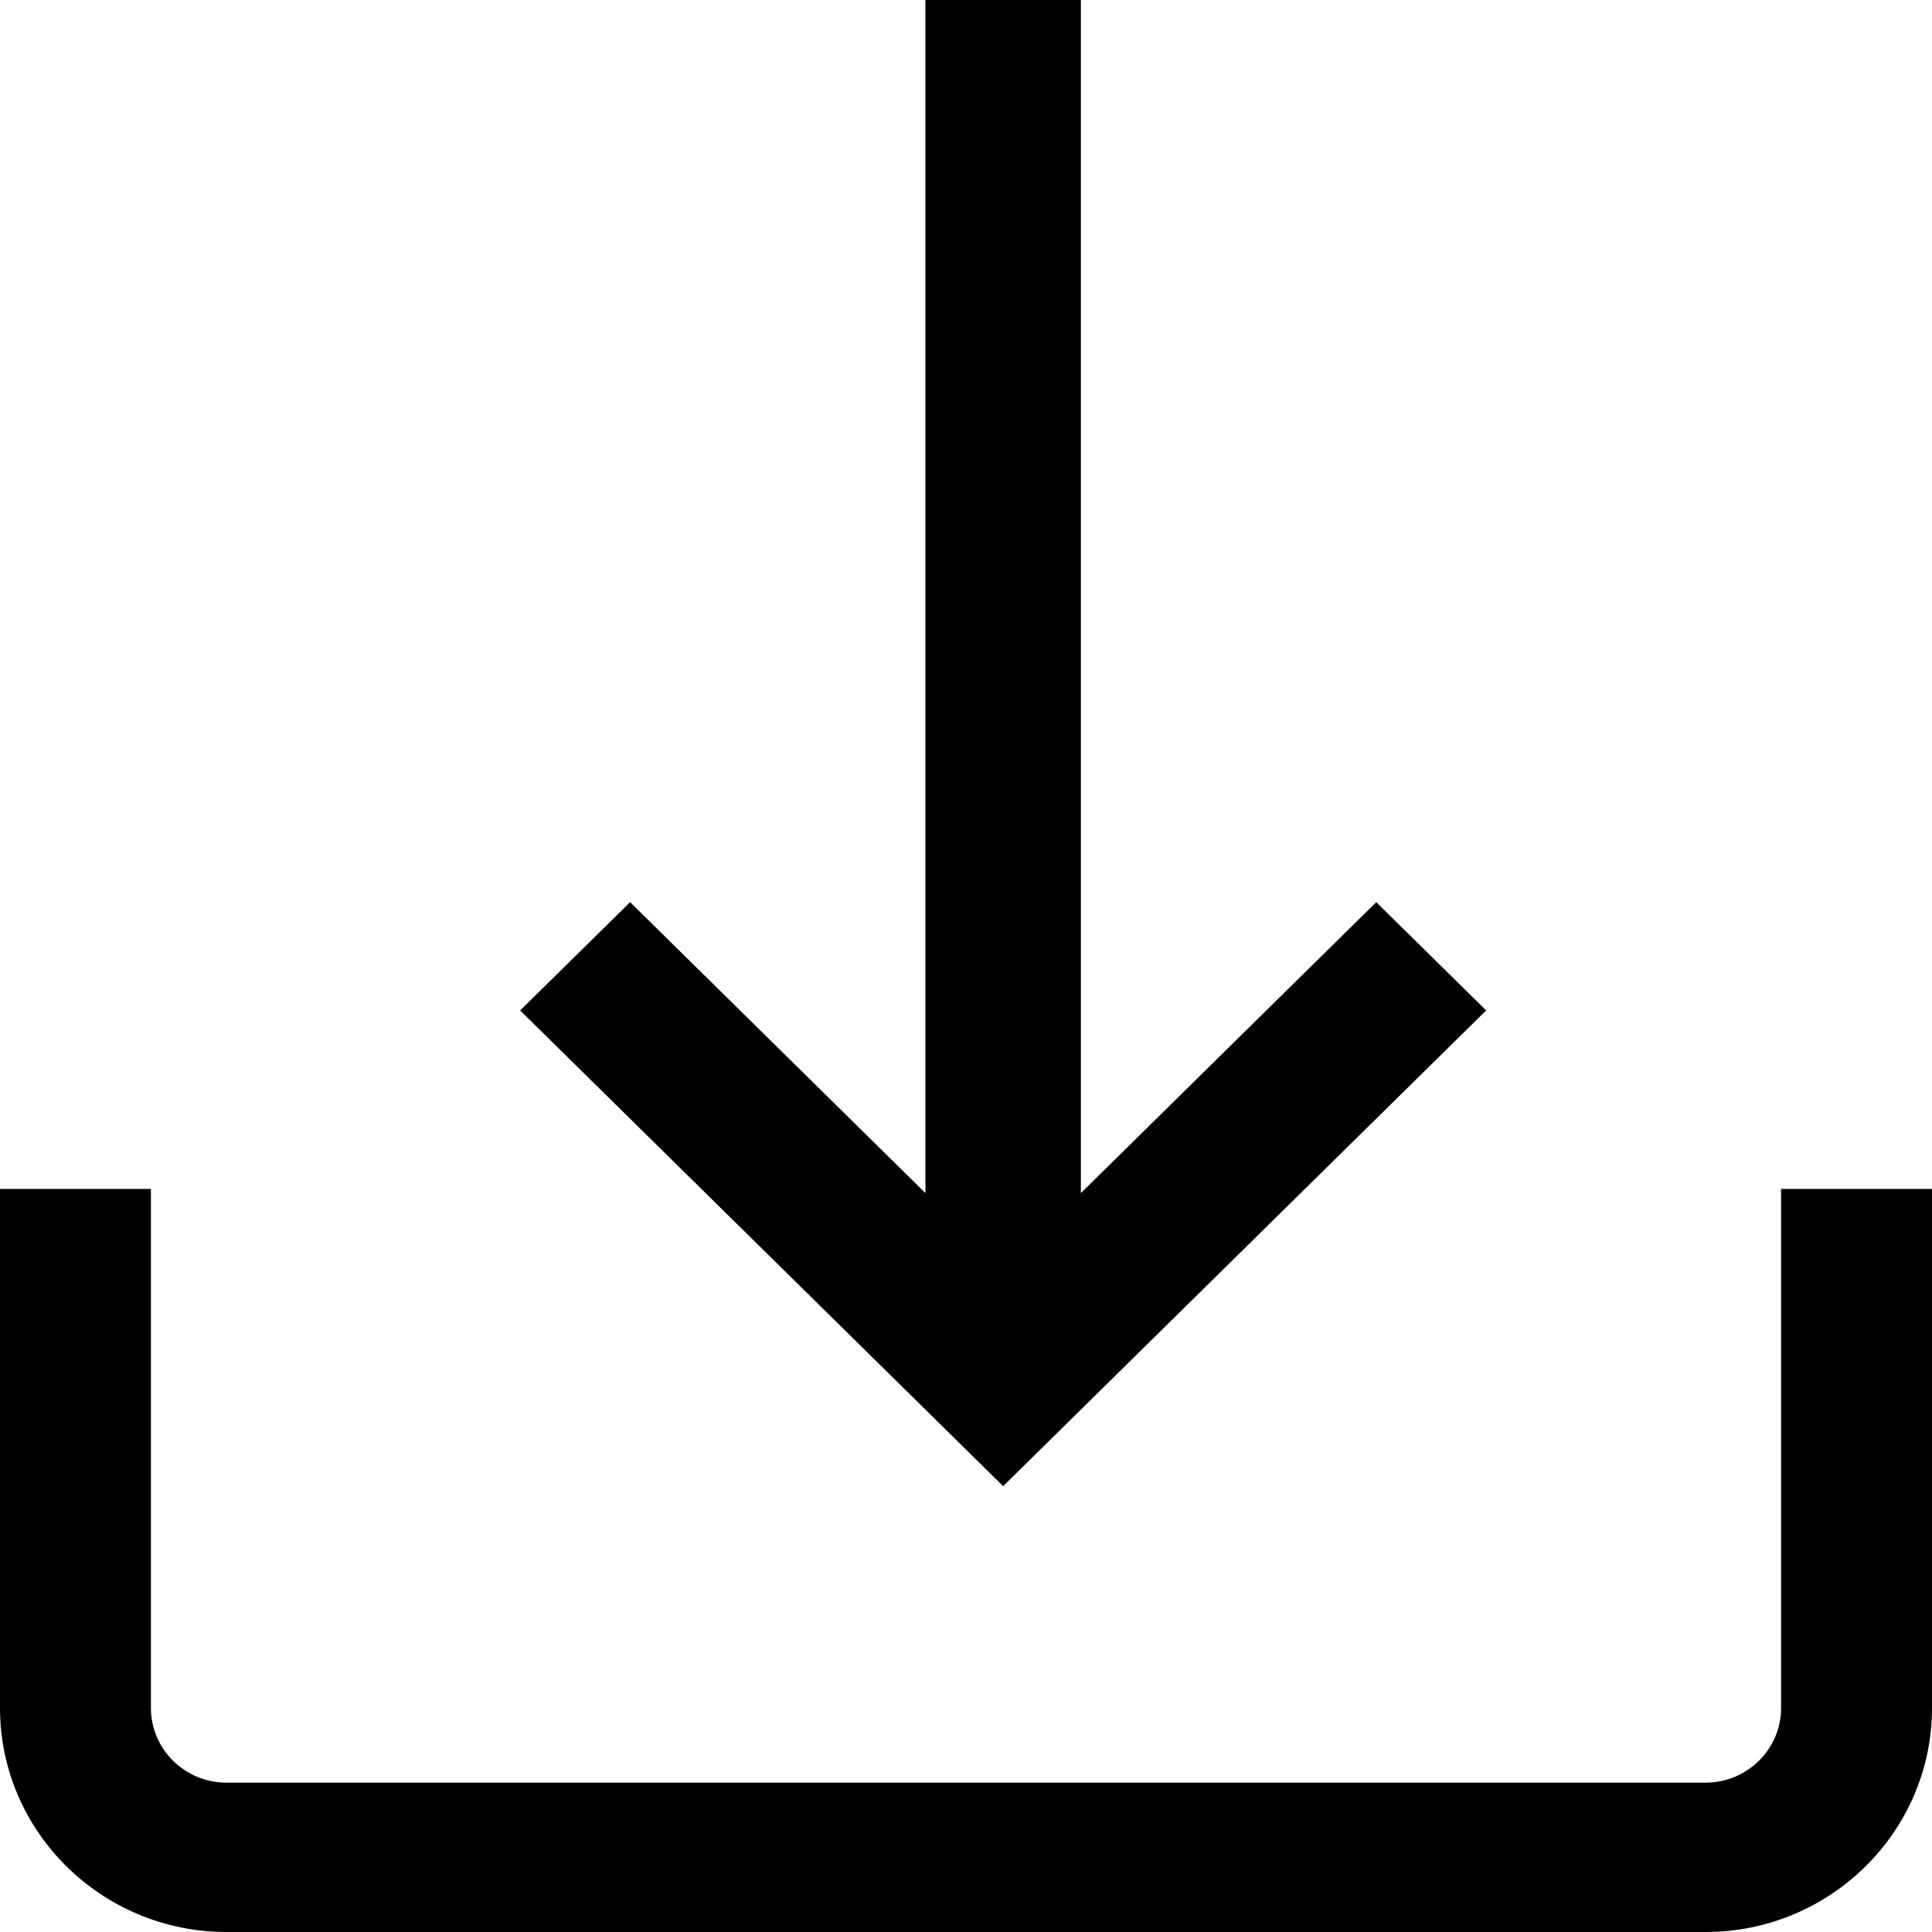
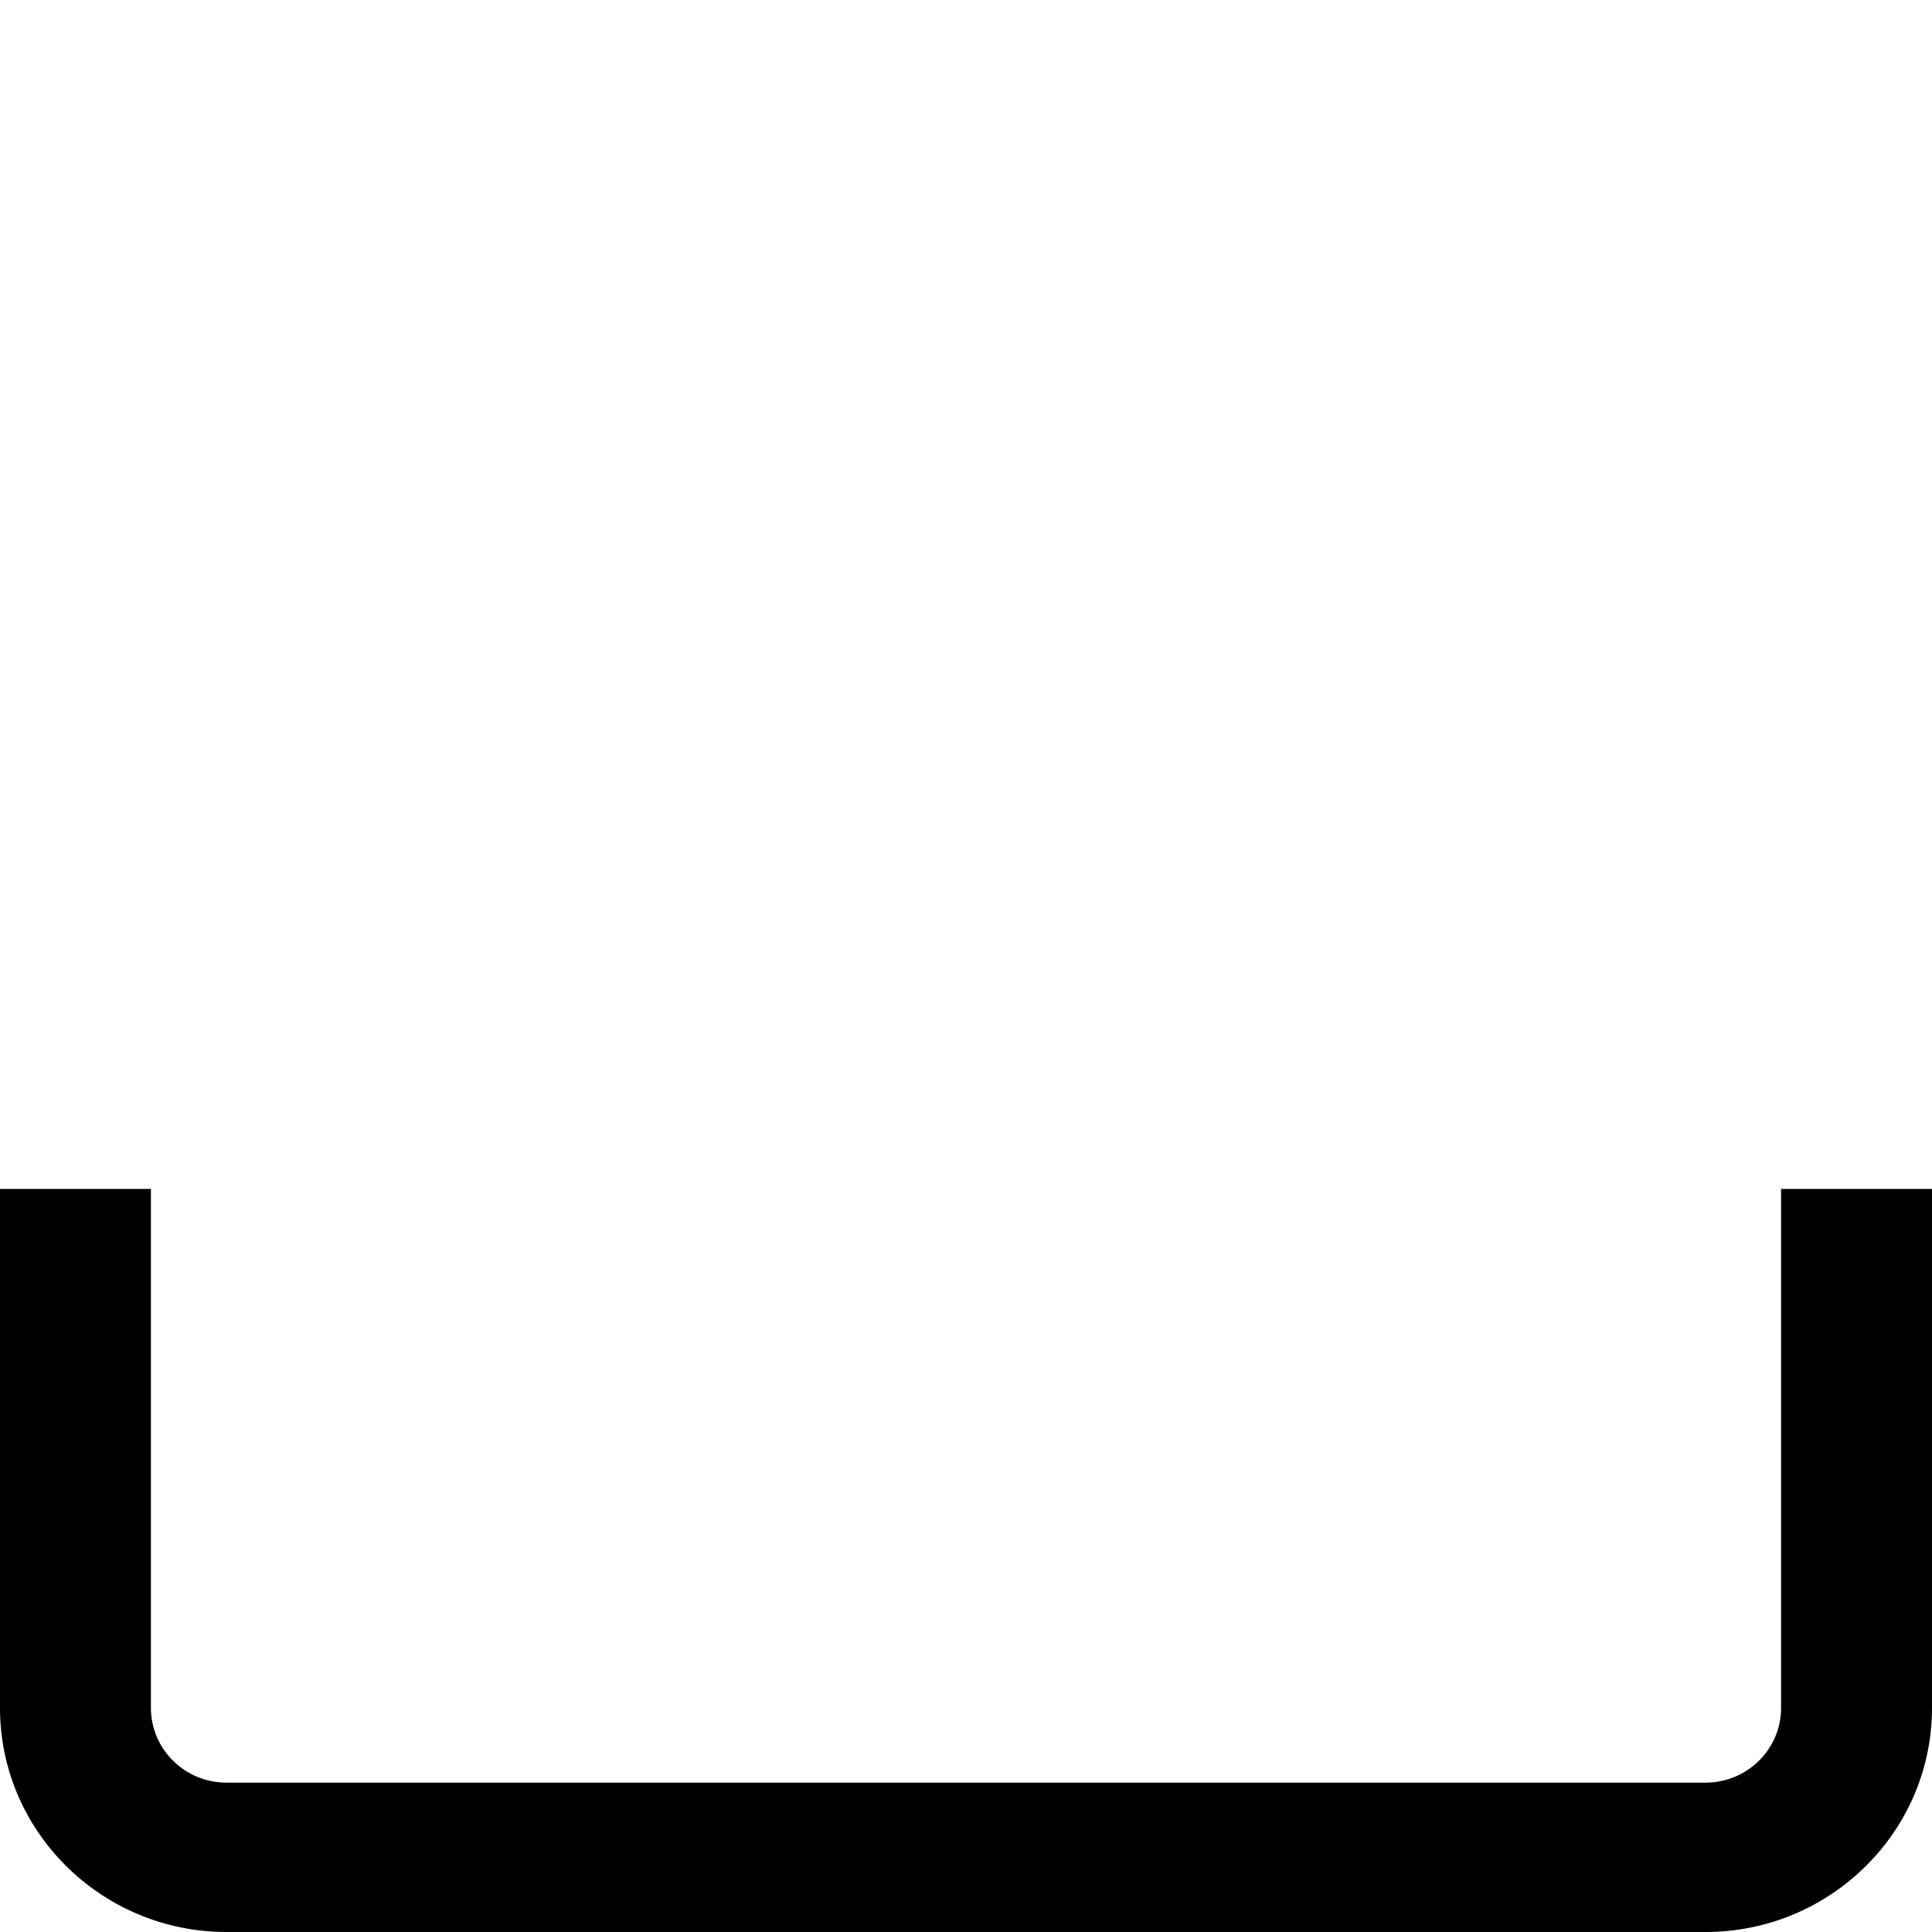
<svg xmlns="http://www.w3.org/2000/svg" width="26" height="26">
  <g fill="#000" fill-rule="nonzero">
    <path d="M2.031 16v6.985c0 .554.456 1.005 1.016 1.005h19.906c.56 0 1.016-.45 1.016-1.005V16H26v6.985C26 24.647 24.633 26 22.953 26H3.047C1.367 26 0 24.647 0 22.985V16h2.031z" />
-     <path d="m8.48 12.141 3.974 3.915V0h2.092v16.056l3.975-3.915L20 13.598 13.5 20 7 13.598z" />
  </g>
</svg>